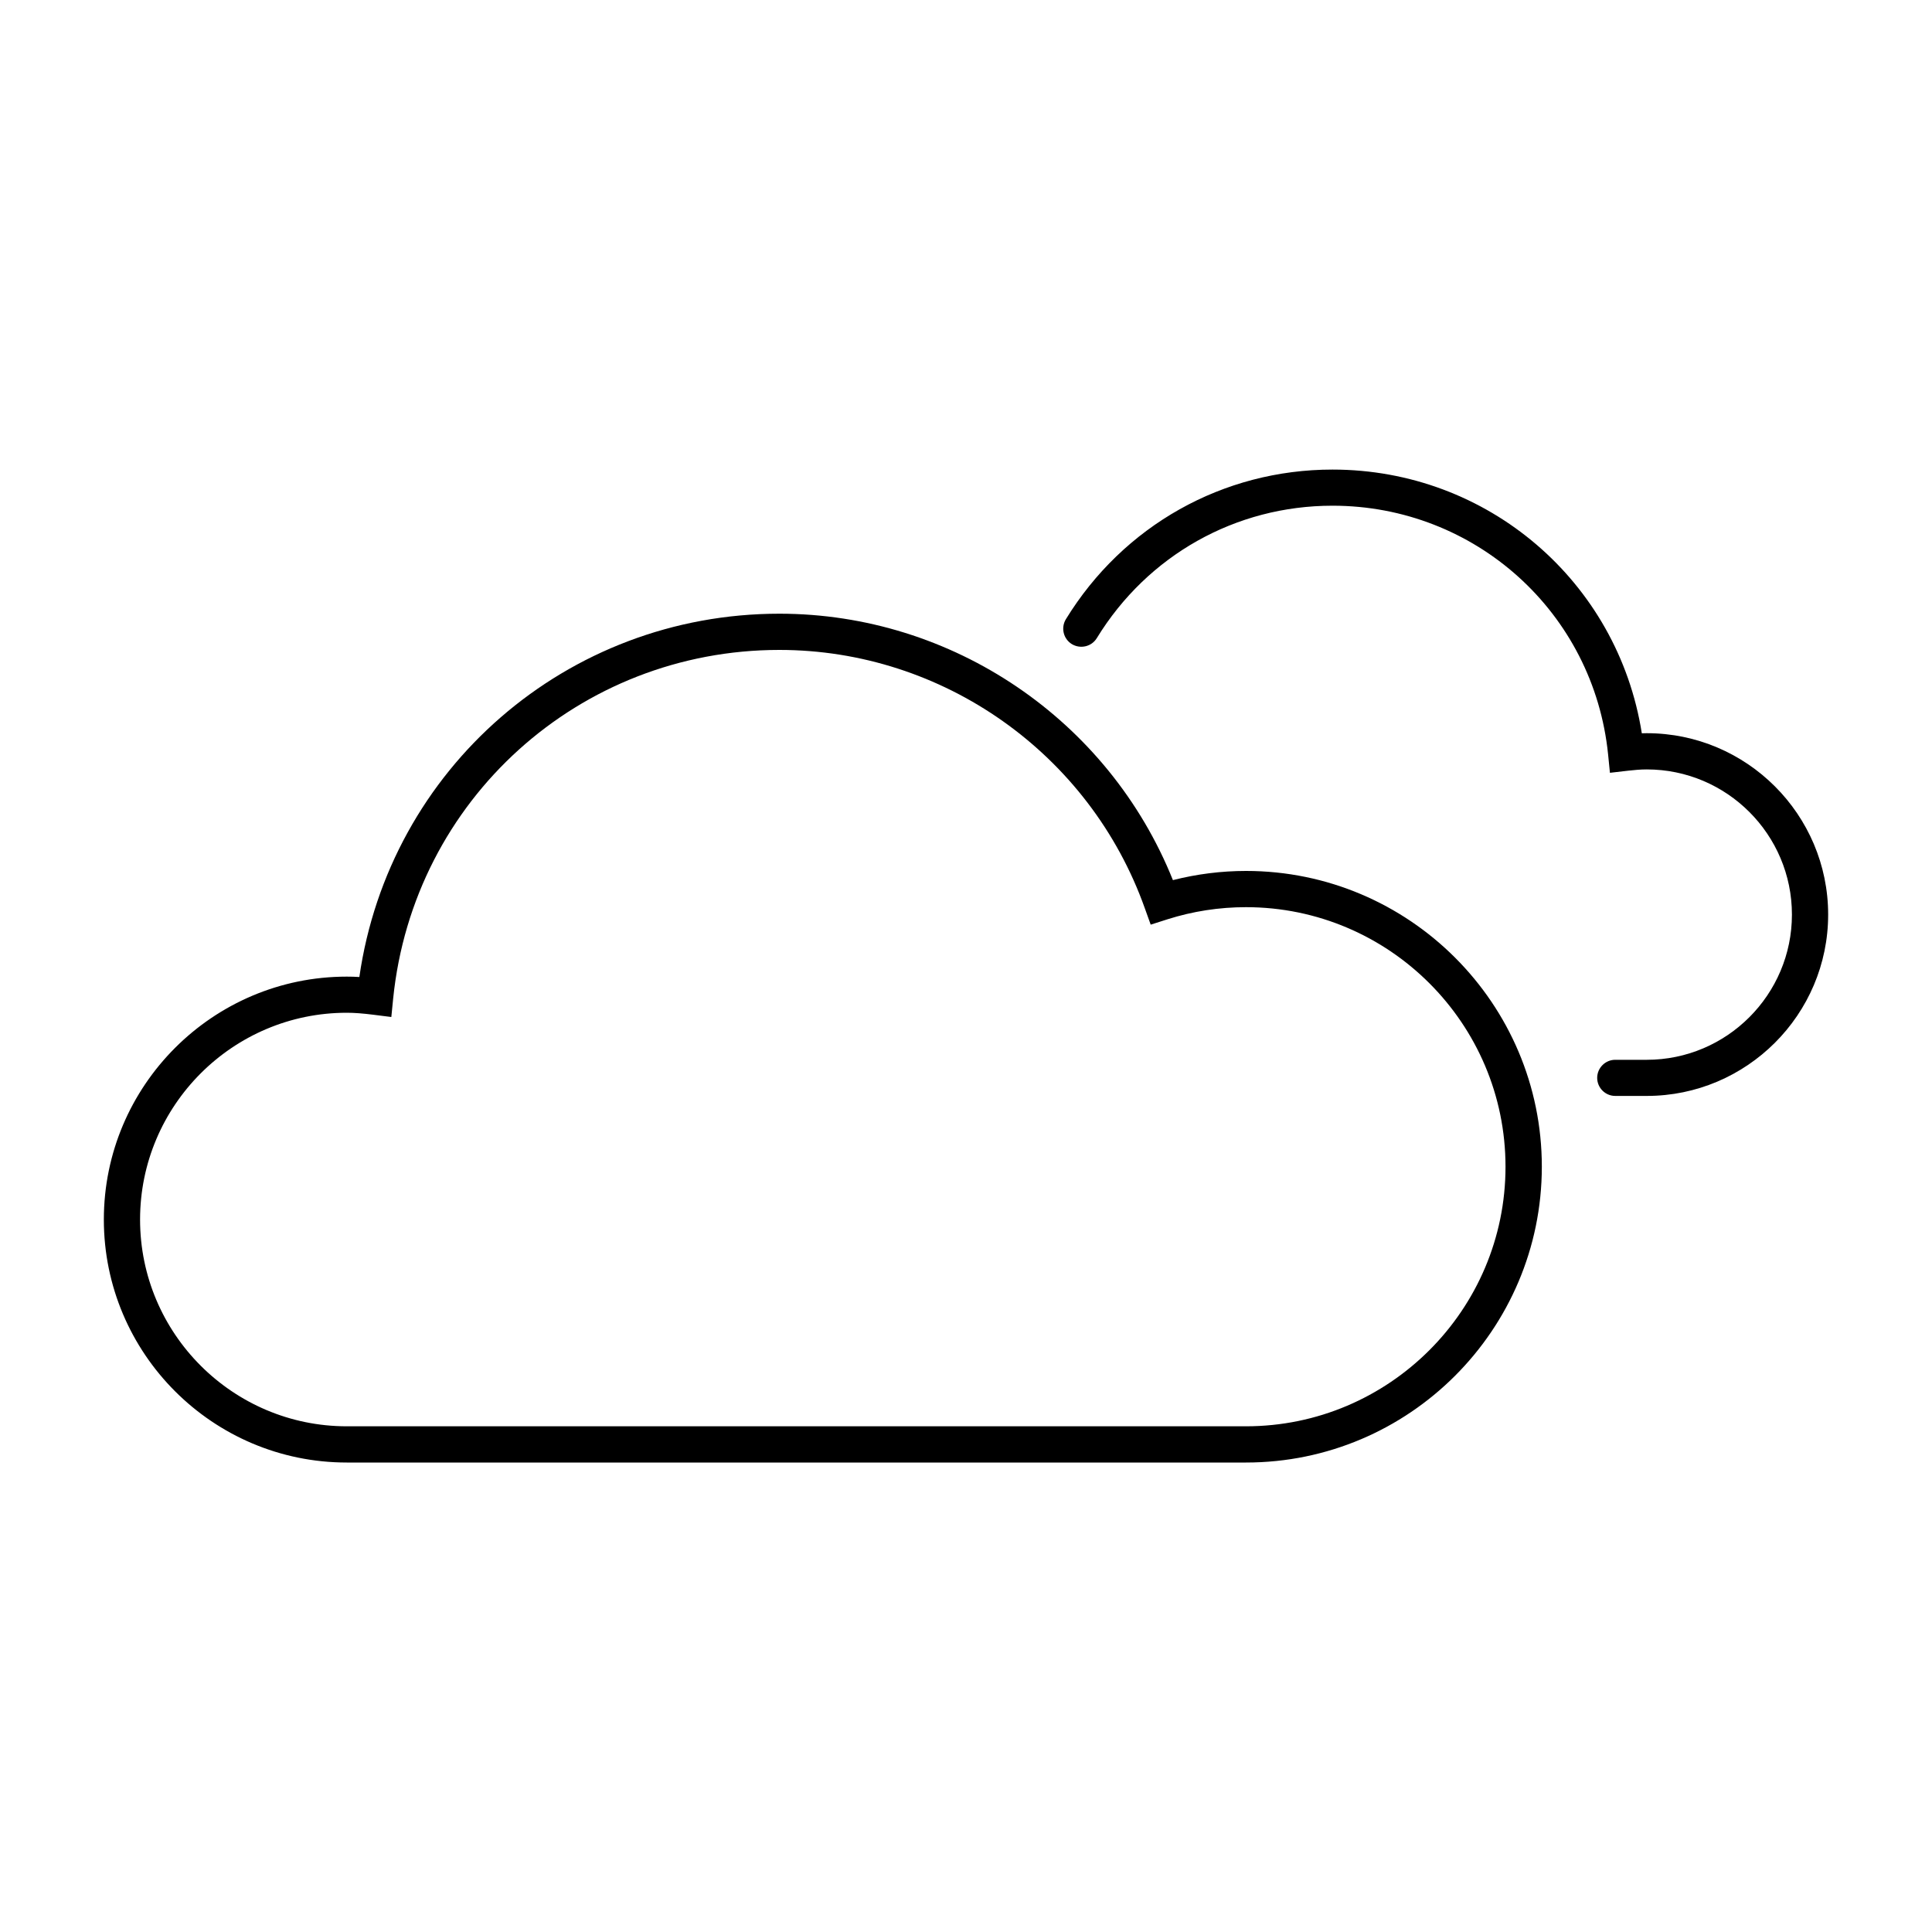
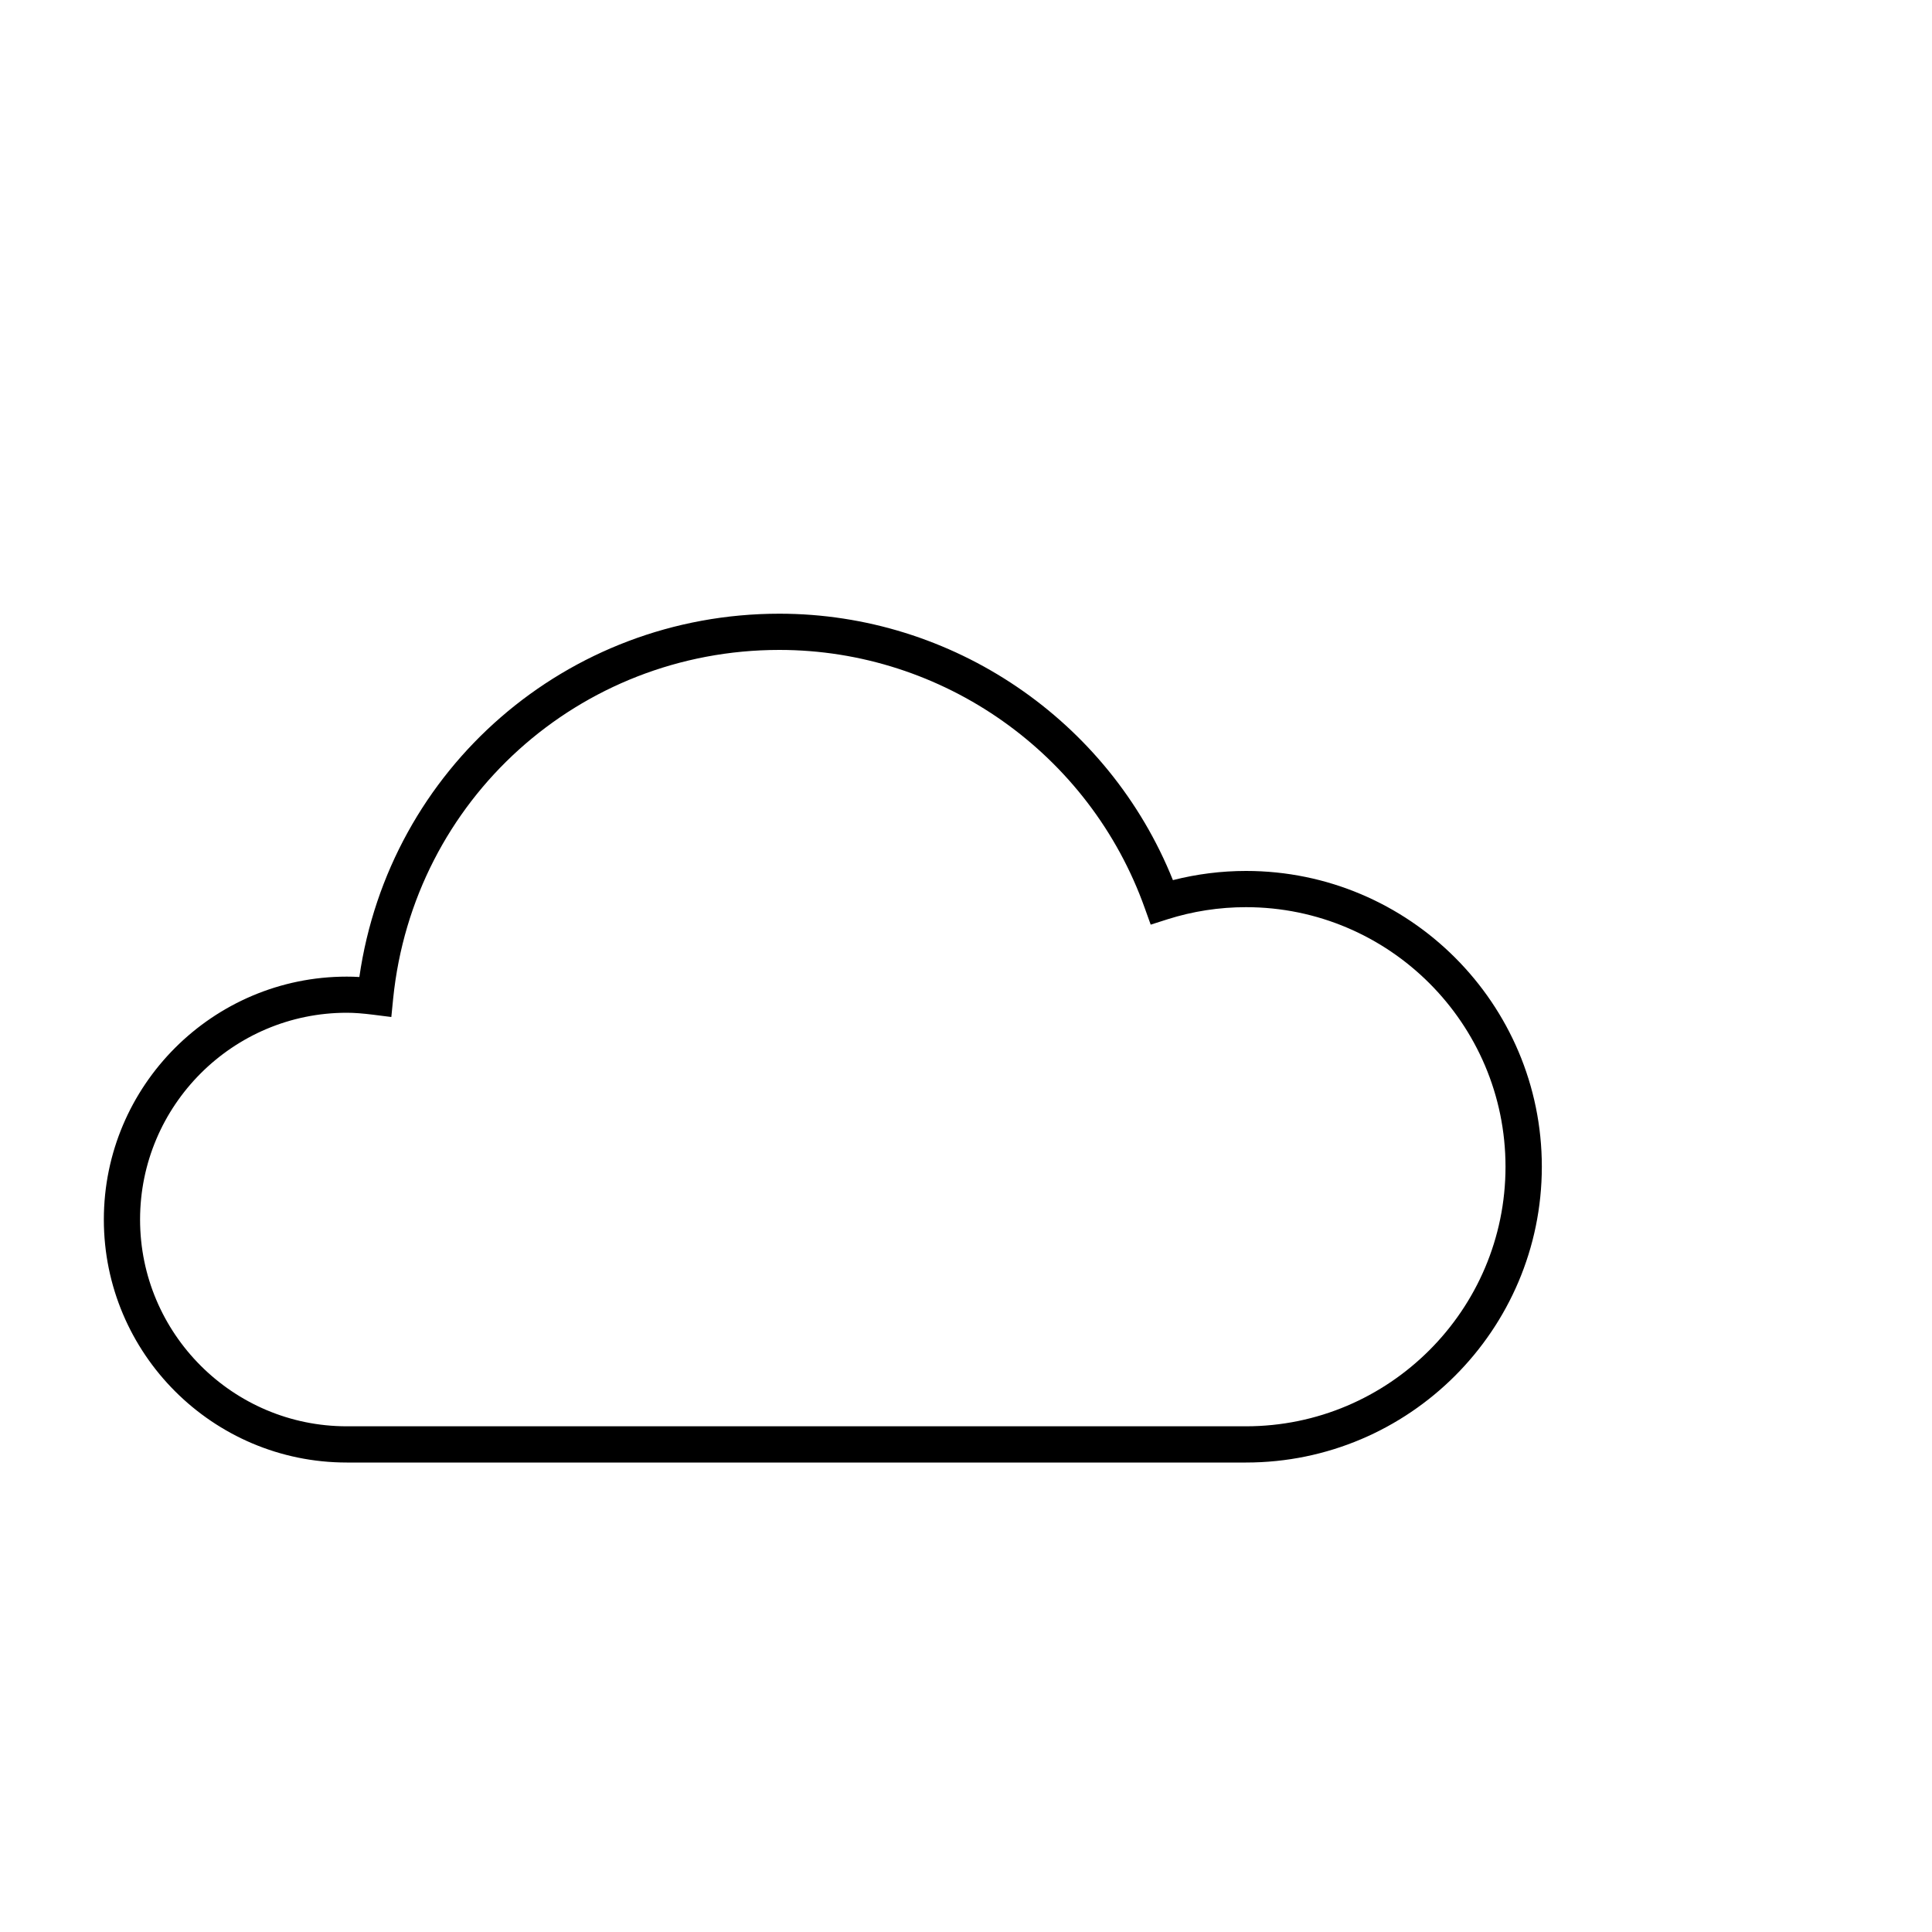
<svg xmlns="http://www.w3.org/2000/svg" version="1.1" id="Ebene_1" x="0px" y="0px" viewBox="0 0 20 20" style="enable-background:new 0 0 20 20;" xml:space="preserve">
  <style type="text/css">
	.st0weather{fill:currentColor;}
</style>
  <g>
-     <path class="st0weather" d="M17.047,11.345h-0.326c-0.103,0-0.187-0.084-0.187-0.187c0-0.103,0.084-0.187,0.187-0.187h0.326   c0.829,0,1.503-0.675,1.503-1.503c0-0.829-0.674-1.503-1.503-1.503c-0.065,0-0.128,0.006-0.191,0.013L16.666,8l-0.019-0.19   c-0.149-1.468-1.375-2.575-2.853-2.575c-1.002,0-1.914,0.512-2.44,1.371c-0.054,0.088-0.169,0.115-0.258,0.062   c-0.088-0.054-0.116-0.169-0.062-0.258c0.595-0.97,1.627-1.549,2.76-1.549c1.609,0,2.954,1.161,3.202,2.73   c0.017-0.001,0.034-0.001,0.051-0.001c1.035,0,1.878,0.843,1.878,1.878C18.925,10.502,18.082,11.345,17.047,11.345z" />
    <path class="st0weather" d="M12.899,15.14H3.59c-1.387,0-2.515-1.128-2.515-2.515c0-1.387,1.128-2.515,2.515-2.515   c0.042,0,0.085,0.001,0.13,0.004C4.03,7.957,5.867,6.353,8.068,6.353c1.793,0,3.409,1.101,4.074,2.758   c0.248-0.063,0.501-0.095,0.757-0.095c1.688,0,3.062,1.373,3.062,3.062C15.96,13.766,14.587,15.14,12.899,15.14z M3.59,10.484   c-1.18,0-2.14,0.96-2.14,2.141c0,1.18,0.96,2.14,2.14,2.14h9.308c1.481,0,2.687-1.205,2.687-2.687c0-1.482-1.205-2.687-2.687-2.687   c-0.276,0-0.55,0.042-0.814,0.126l-0.172,0.055l-0.061-0.17c-0.569-1.599-2.089-2.674-3.783-2.674   c-2.071,0-3.789,1.551-3.998,3.609l-0.019,0.191l-0.19-0.024C3.756,10.491,3.67,10.484,3.59,10.484z" />
  </g>
</svg>